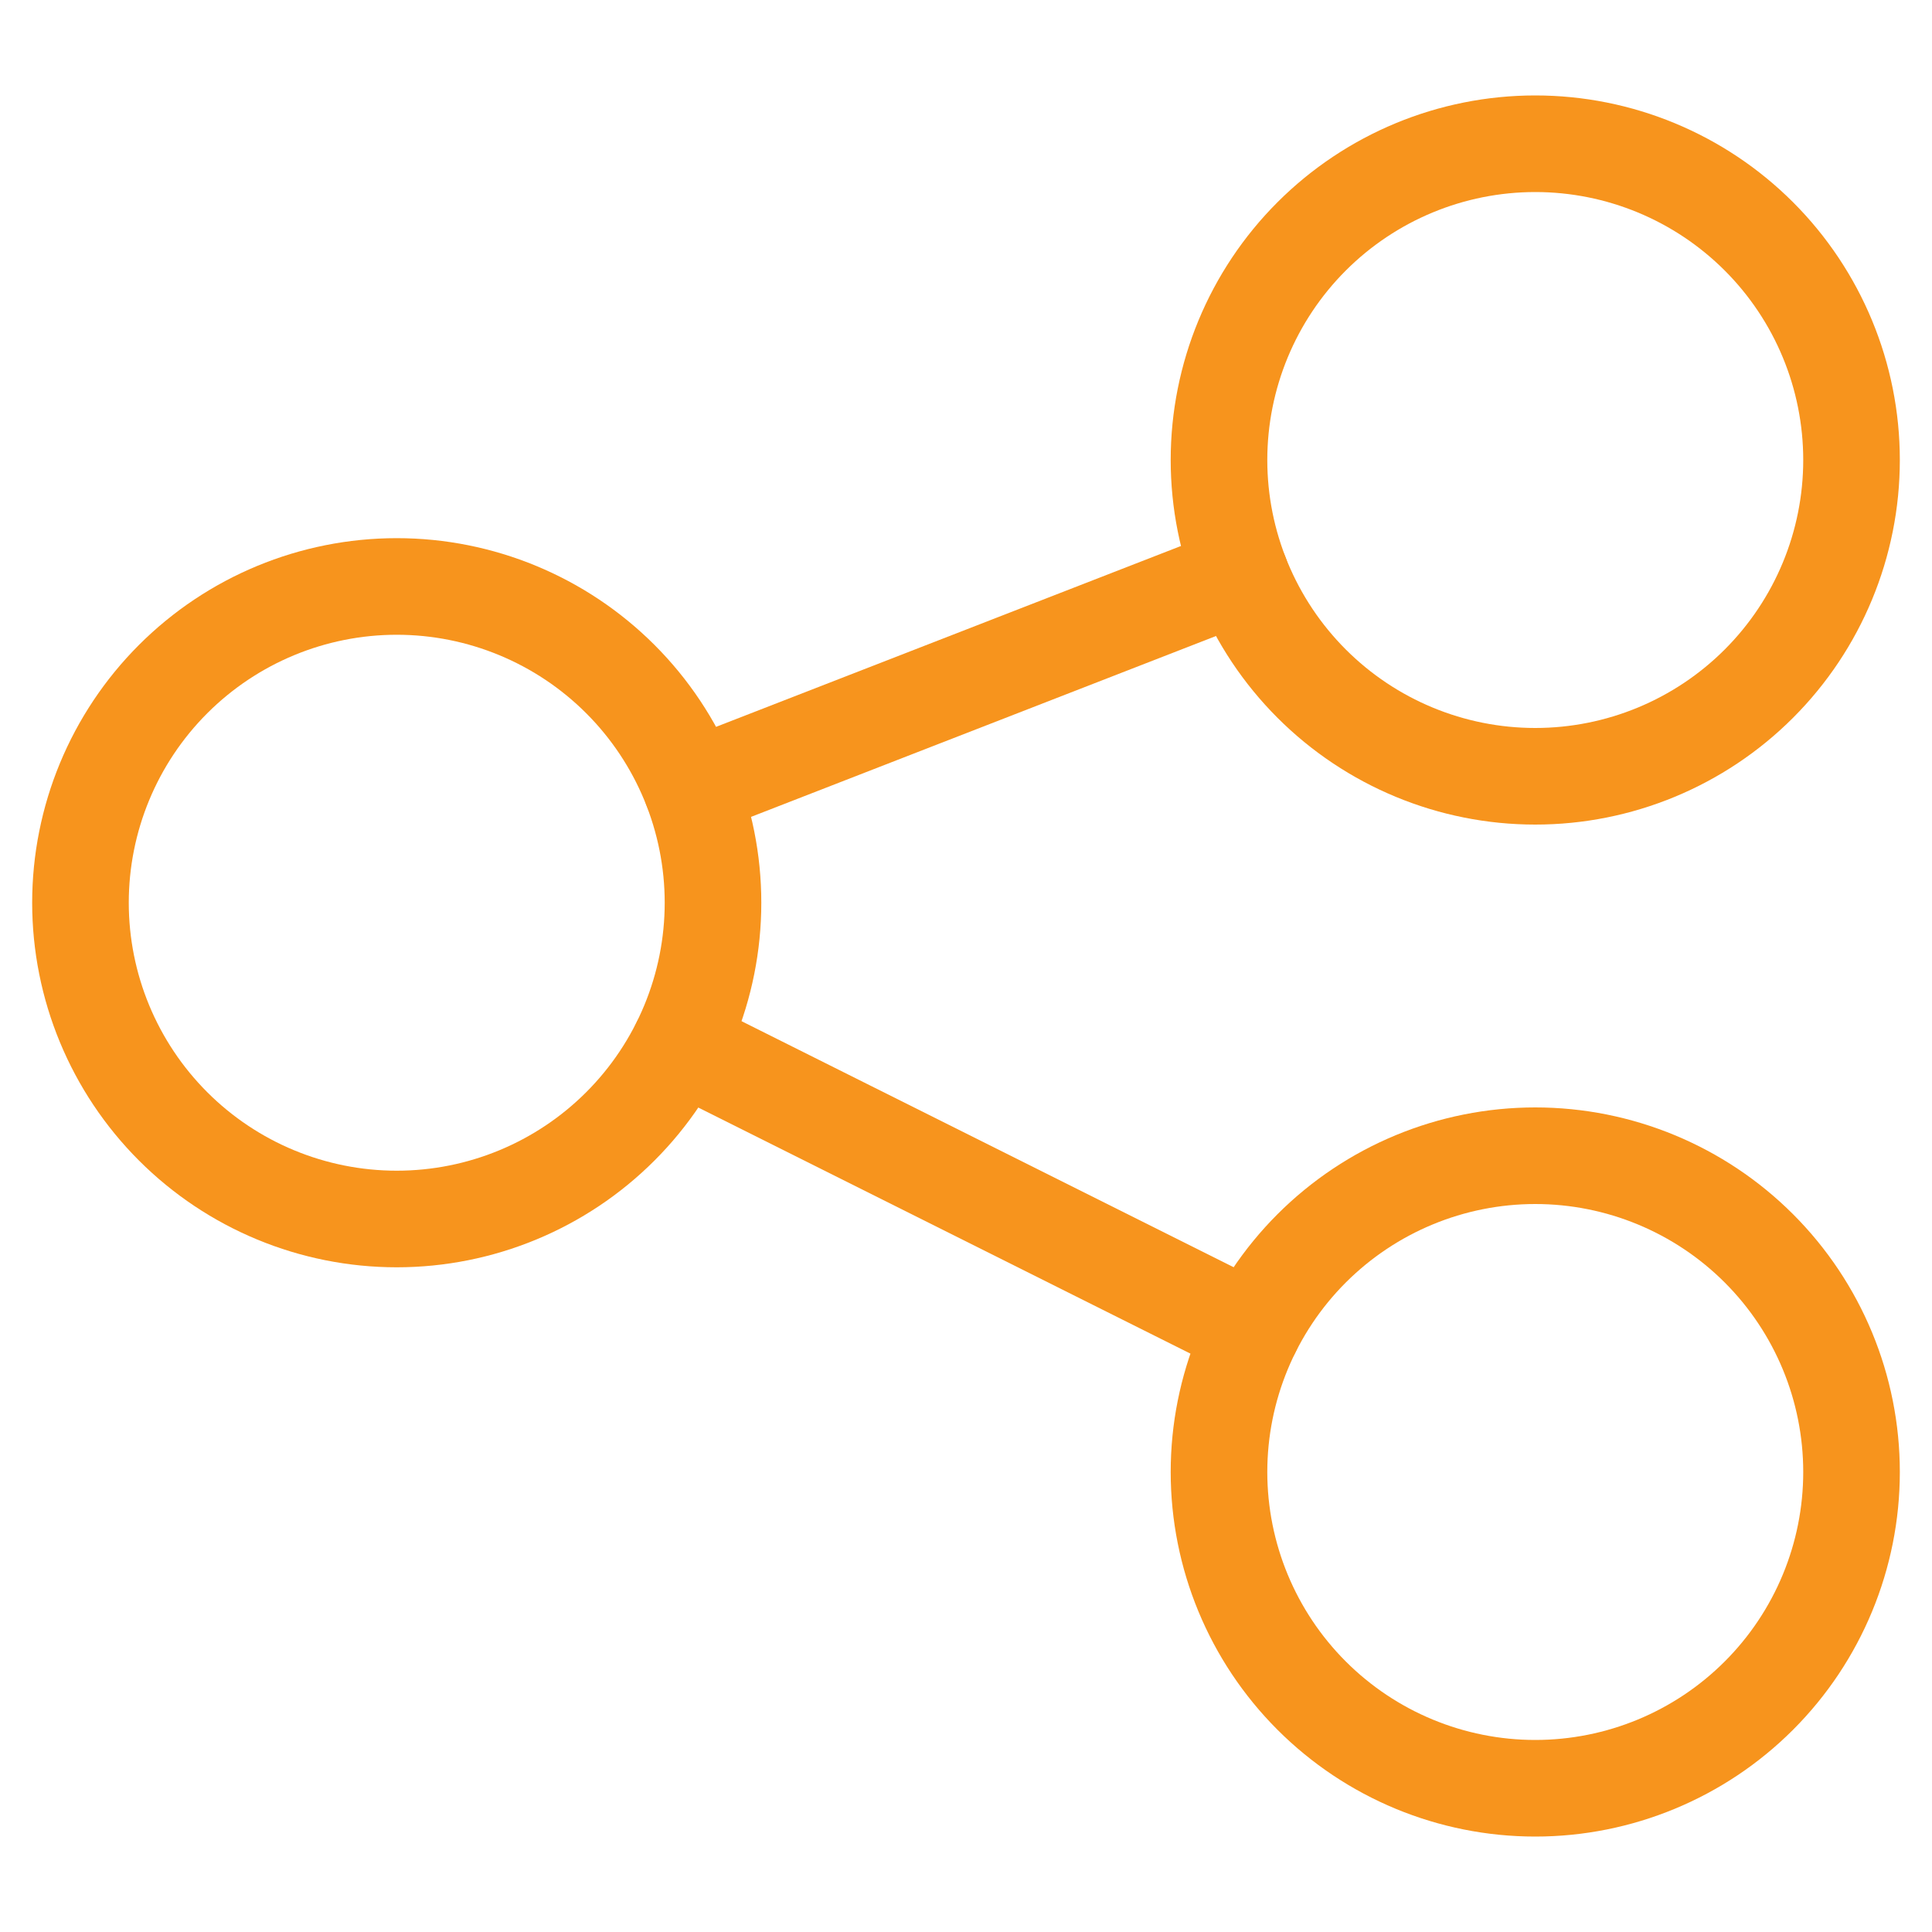
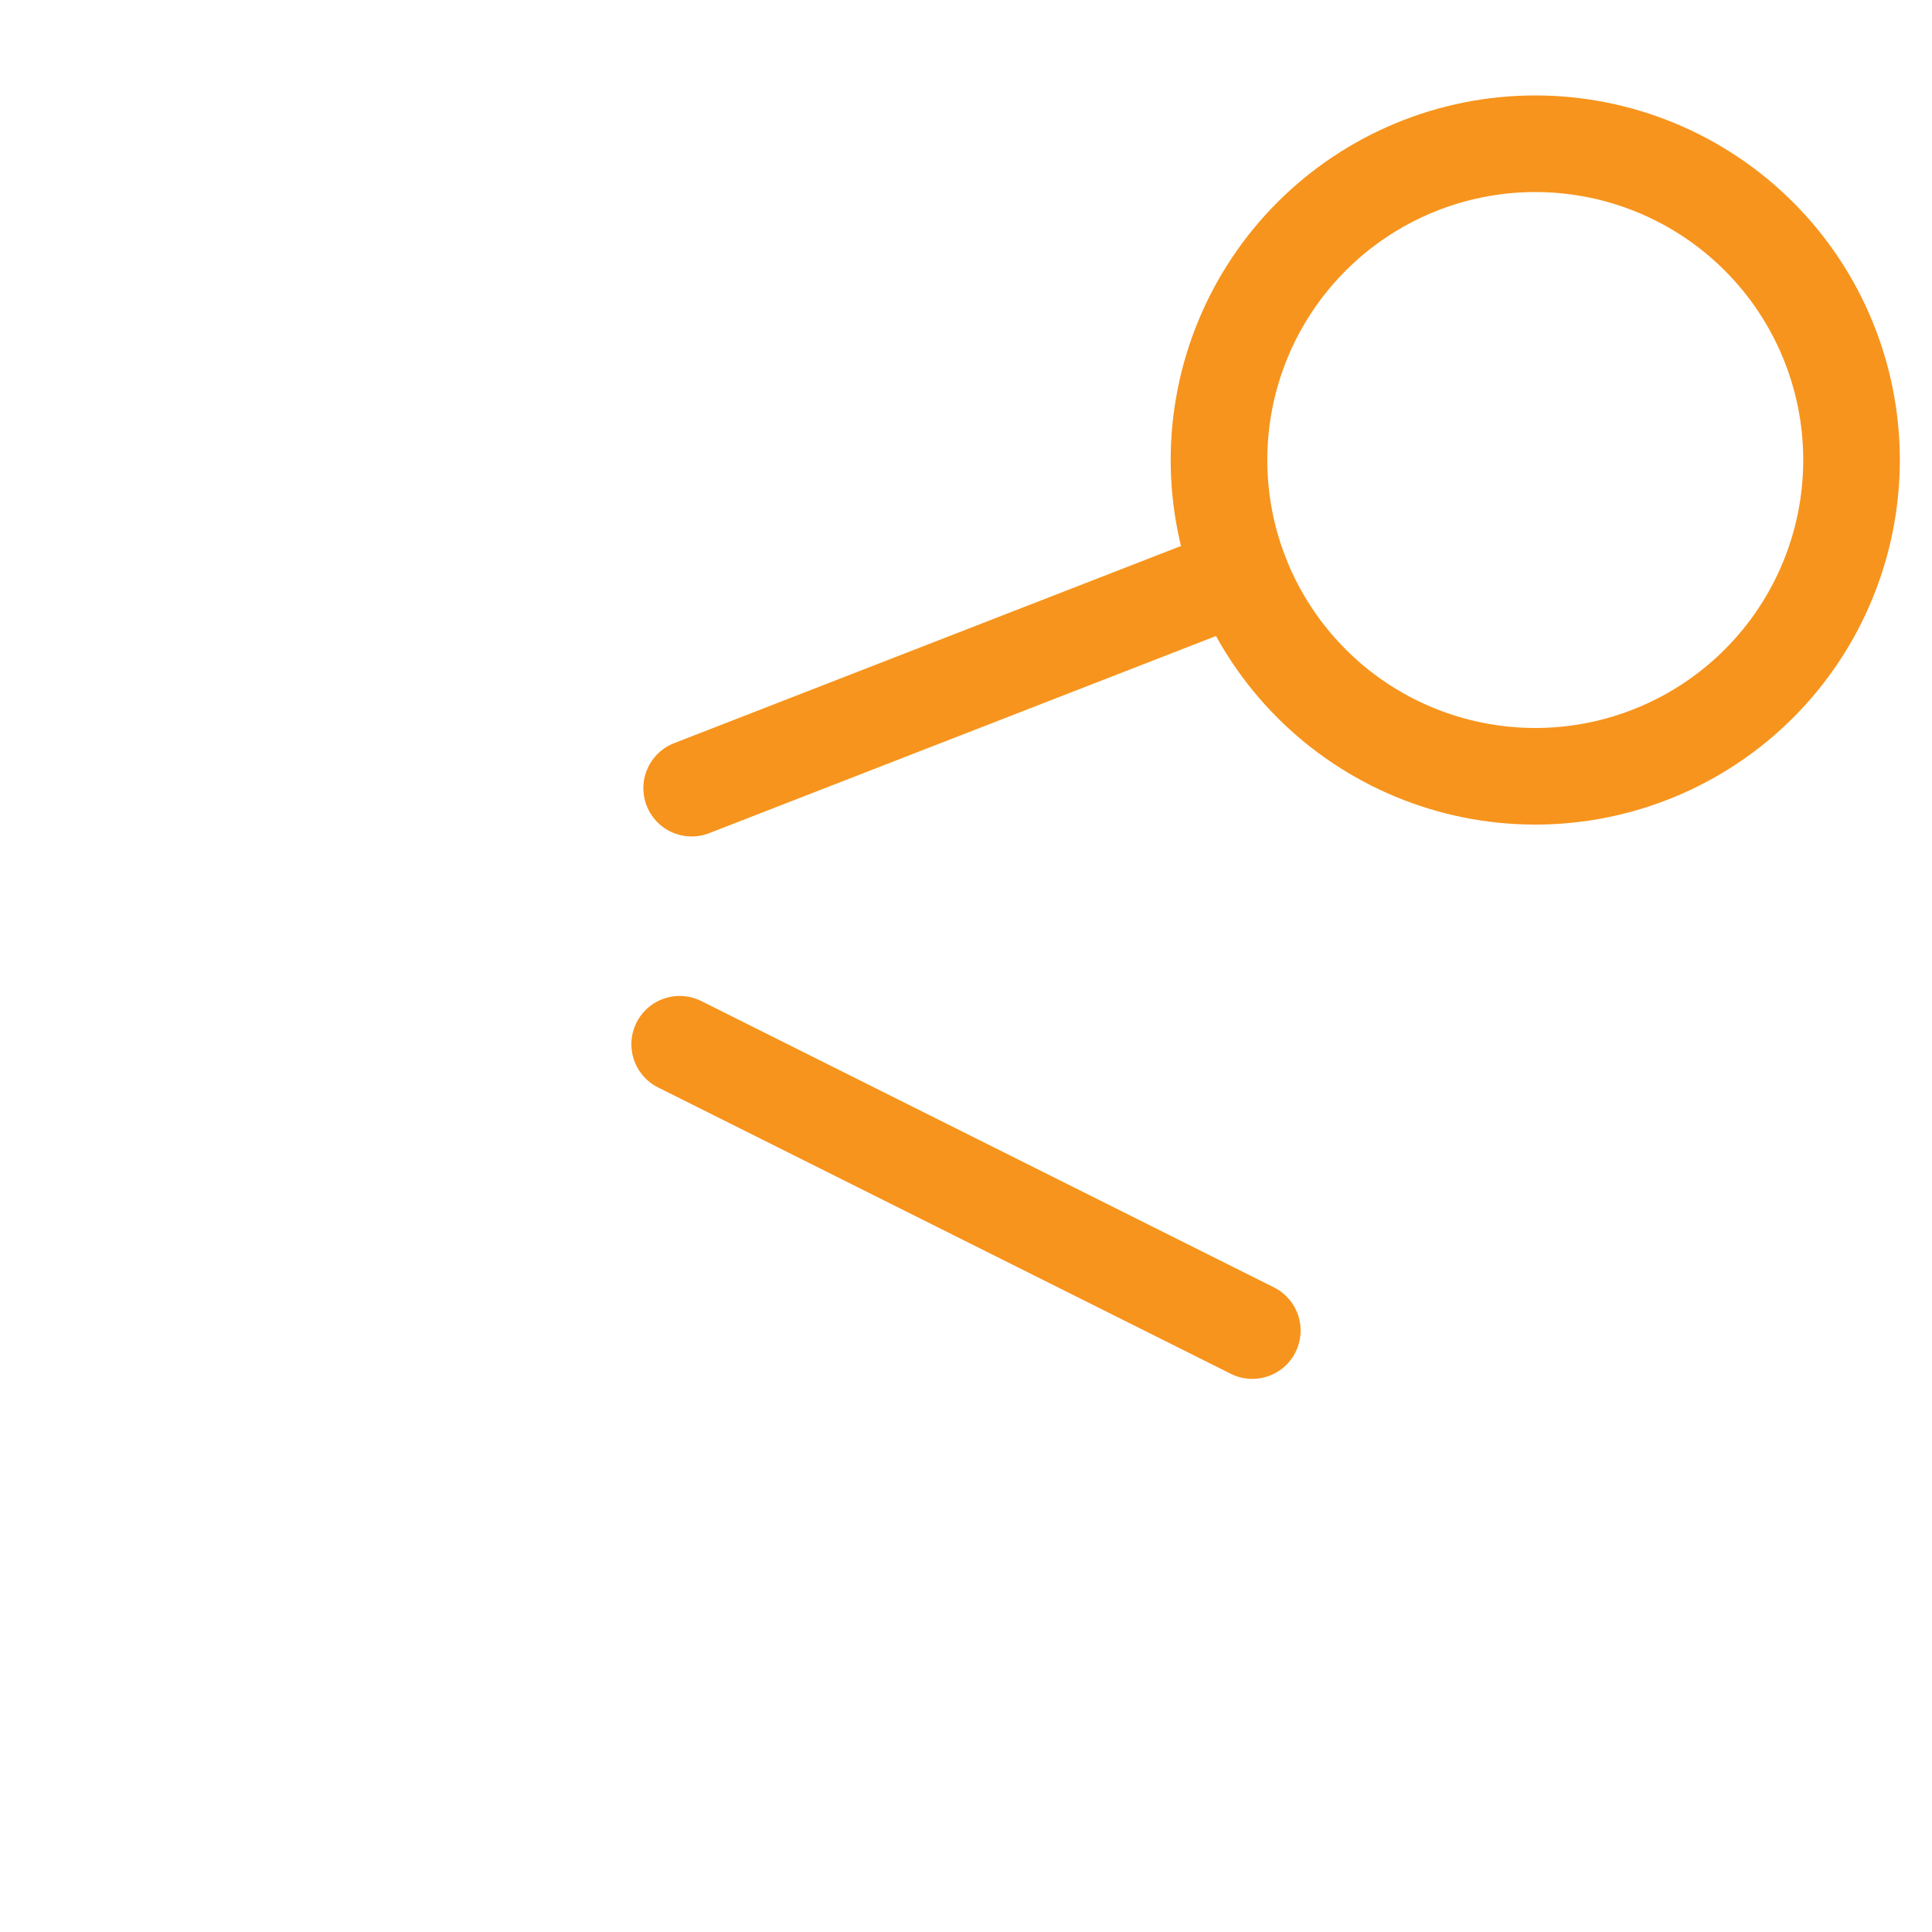
<svg xmlns="http://www.w3.org/2000/svg" width="20" height="20" viewBox="0 0 20 20" fill="none">
-   <path d="M0.833 9.345C0.833 10.213 1.178 11.046 1.792 11.66C2.406 12.274 3.239 12.619 4.107 12.619C4.975 12.619 5.808 12.274 6.422 11.66C7.036 11.046 7.381 10.213 7.381 9.345C7.381 8.477 7.036 7.644 6.422 7.03C5.808 6.416 4.975 6.071 4.107 6.071C3.239 6.071 2.406 6.416 1.792 7.03C1.178 7.644 0.833 8.477 0.833 9.345V9.345Z" stroke="#F7941D" stroke-linecap="round" stroke-linejoin="round" />
  <path d="M12.619 4.762C12.619 5.63 12.964 6.463 13.578 7.077C14.192 7.691 15.025 8.036 15.893 8.036C16.761 8.036 17.594 7.691 18.208 7.077C18.822 6.463 19.167 5.63 19.167 4.762C19.167 3.894 18.822 3.061 18.208 2.447C17.594 1.833 16.761 1.488 15.893 1.488C15.025 1.488 14.192 1.833 13.578 2.447C12.964 3.061 12.619 3.894 12.619 4.762Z" stroke="#F7941D" stroke-linecap="round" stroke-linejoin="round" />
-   <path d="M12.619 15.238C12.619 16.106 12.964 16.939 13.578 17.553C14.192 18.167 15.025 18.512 15.893 18.512C16.761 18.512 17.594 18.167 18.208 17.553C18.822 16.939 19.167 16.106 19.167 15.238C19.167 14.37 18.822 13.537 18.208 12.923C17.594 12.309 16.761 11.964 15.893 11.964C15.025 11.964 14.192 12.309 13.578 12.923C12.964 13.537 12.619 14.37 12.619 15.238Z" stroke="#F7941D" stroke-linecap="round" stroke-linejoin="round" />
  <path d="M7.16 8.159L12.841 5.949" stroke="#F7941D" stroke-linecap="round" stroke-linejoin="round" />
  <path d="M7.036 10.81L12.964 13.774" stroke="#F7941D" stroke-linecap="round" stroke-linejoin="round" />
</svg>